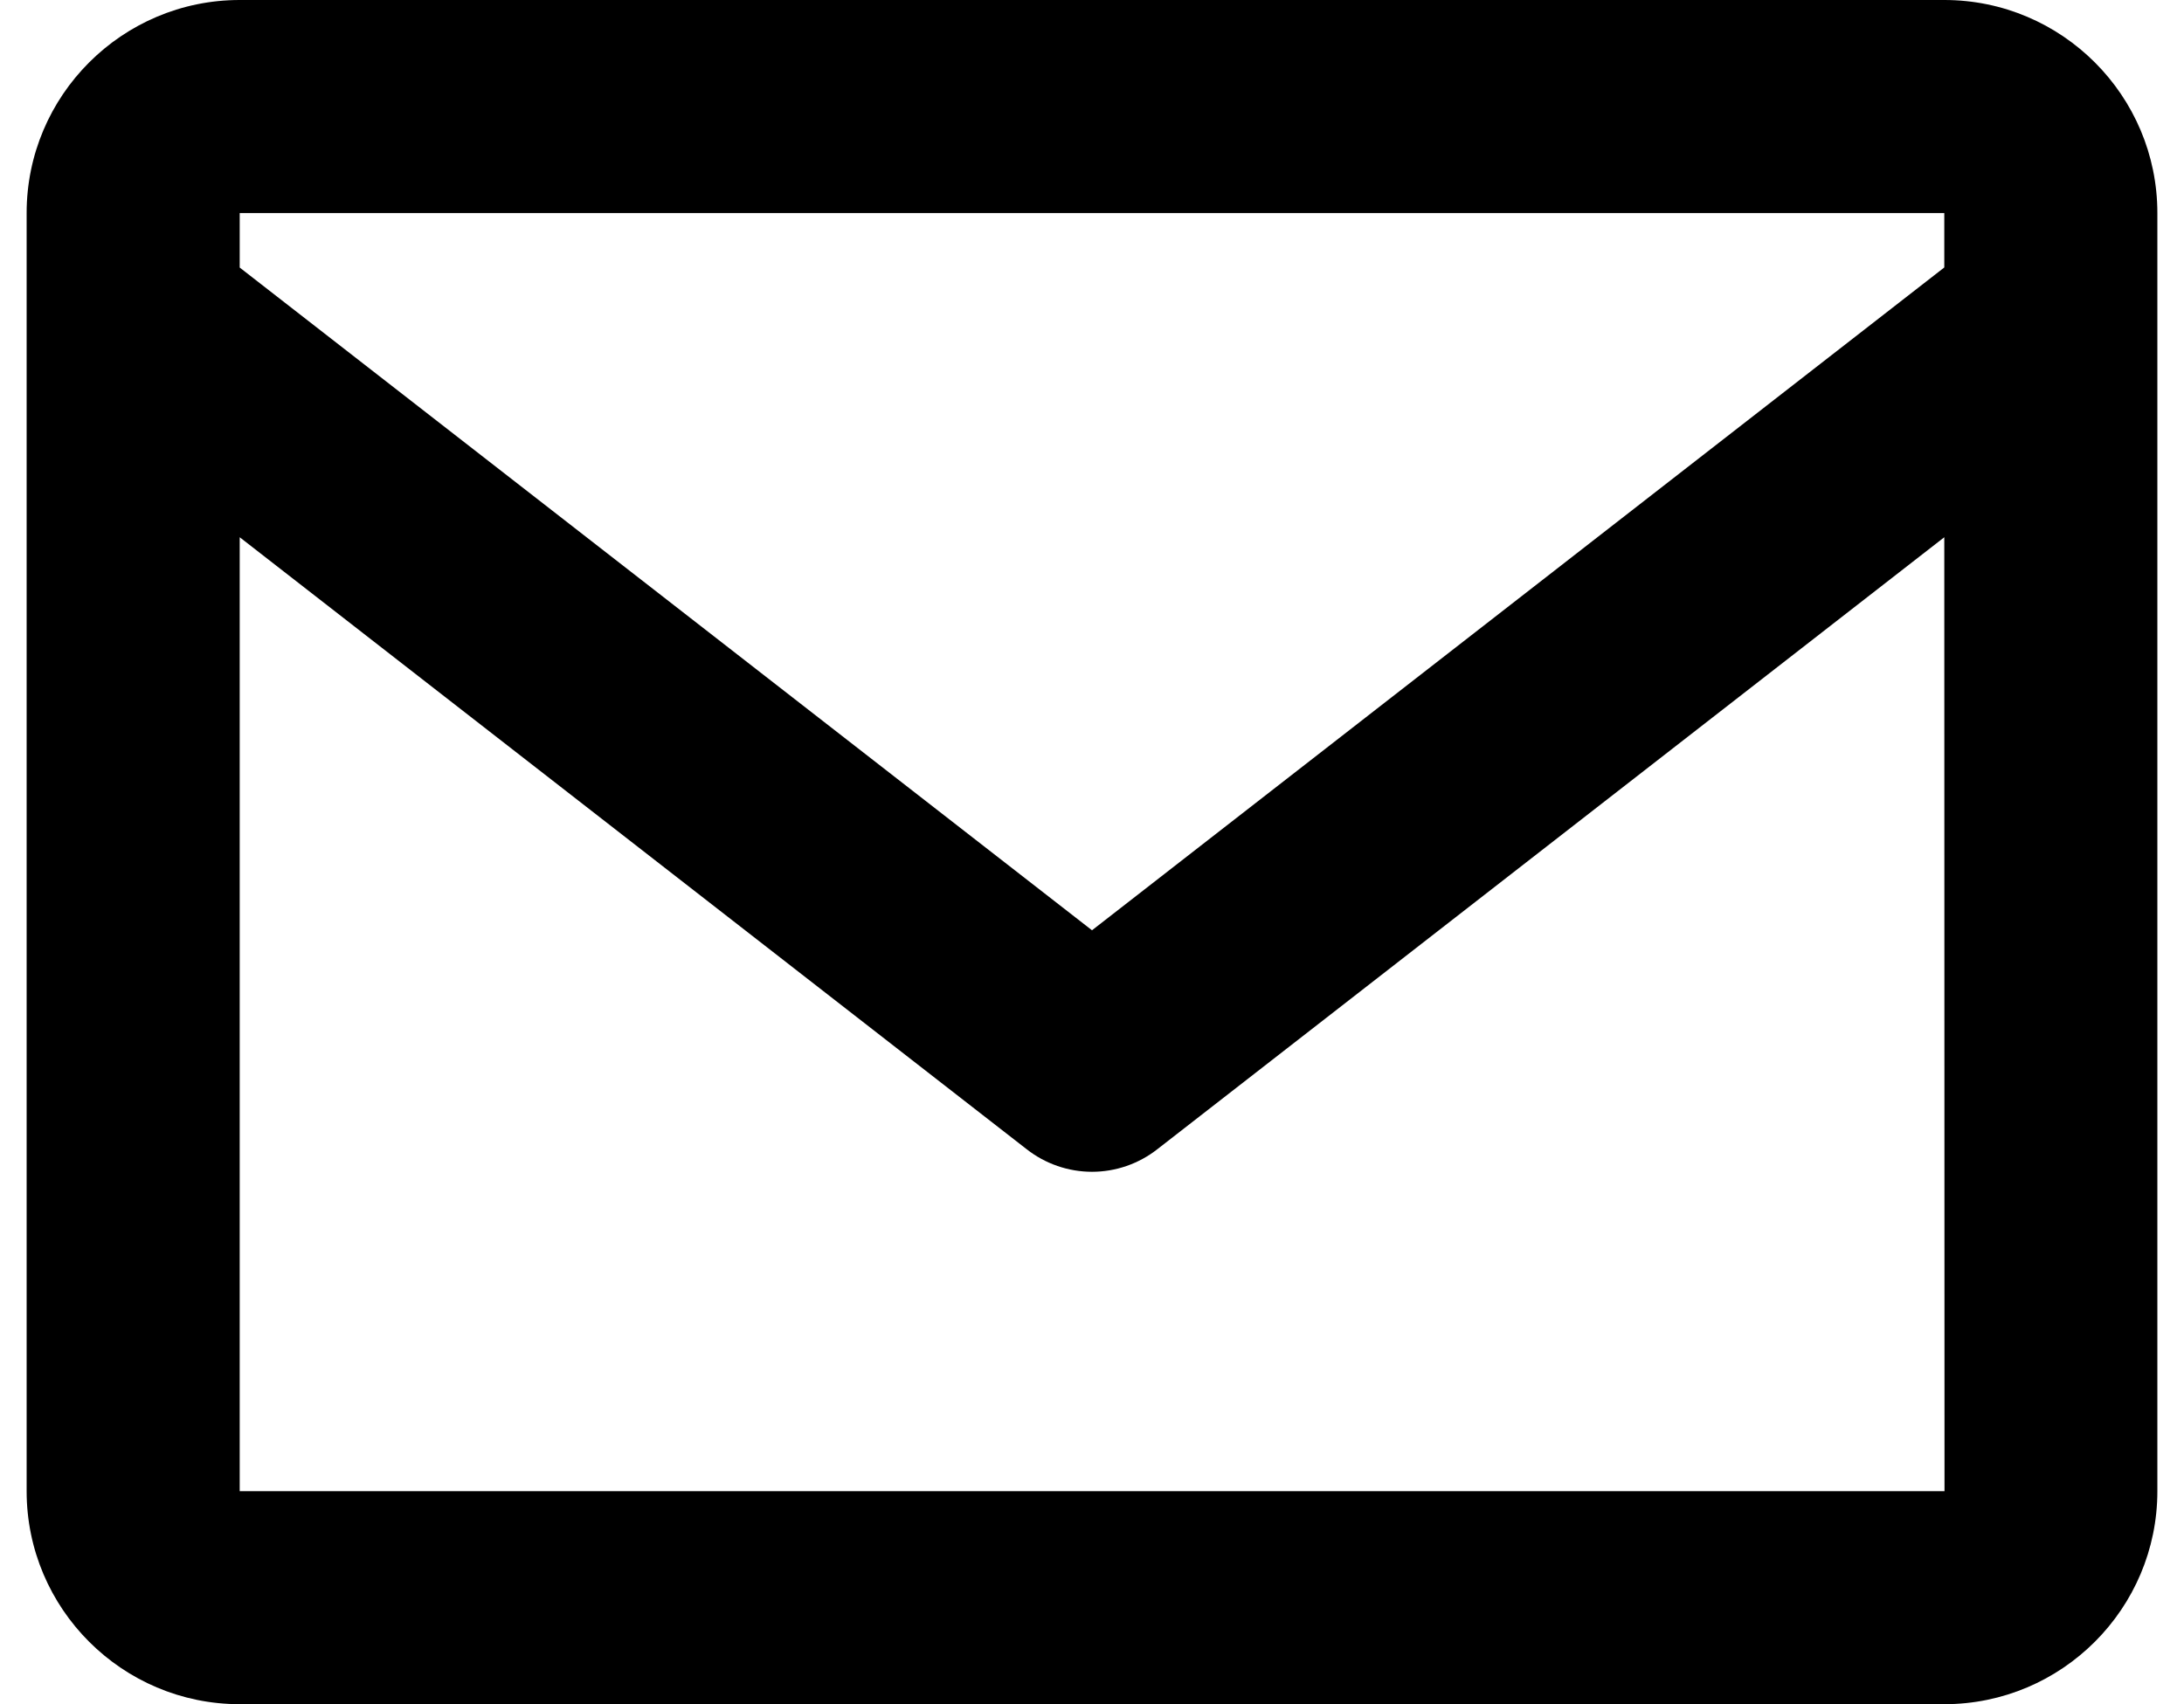
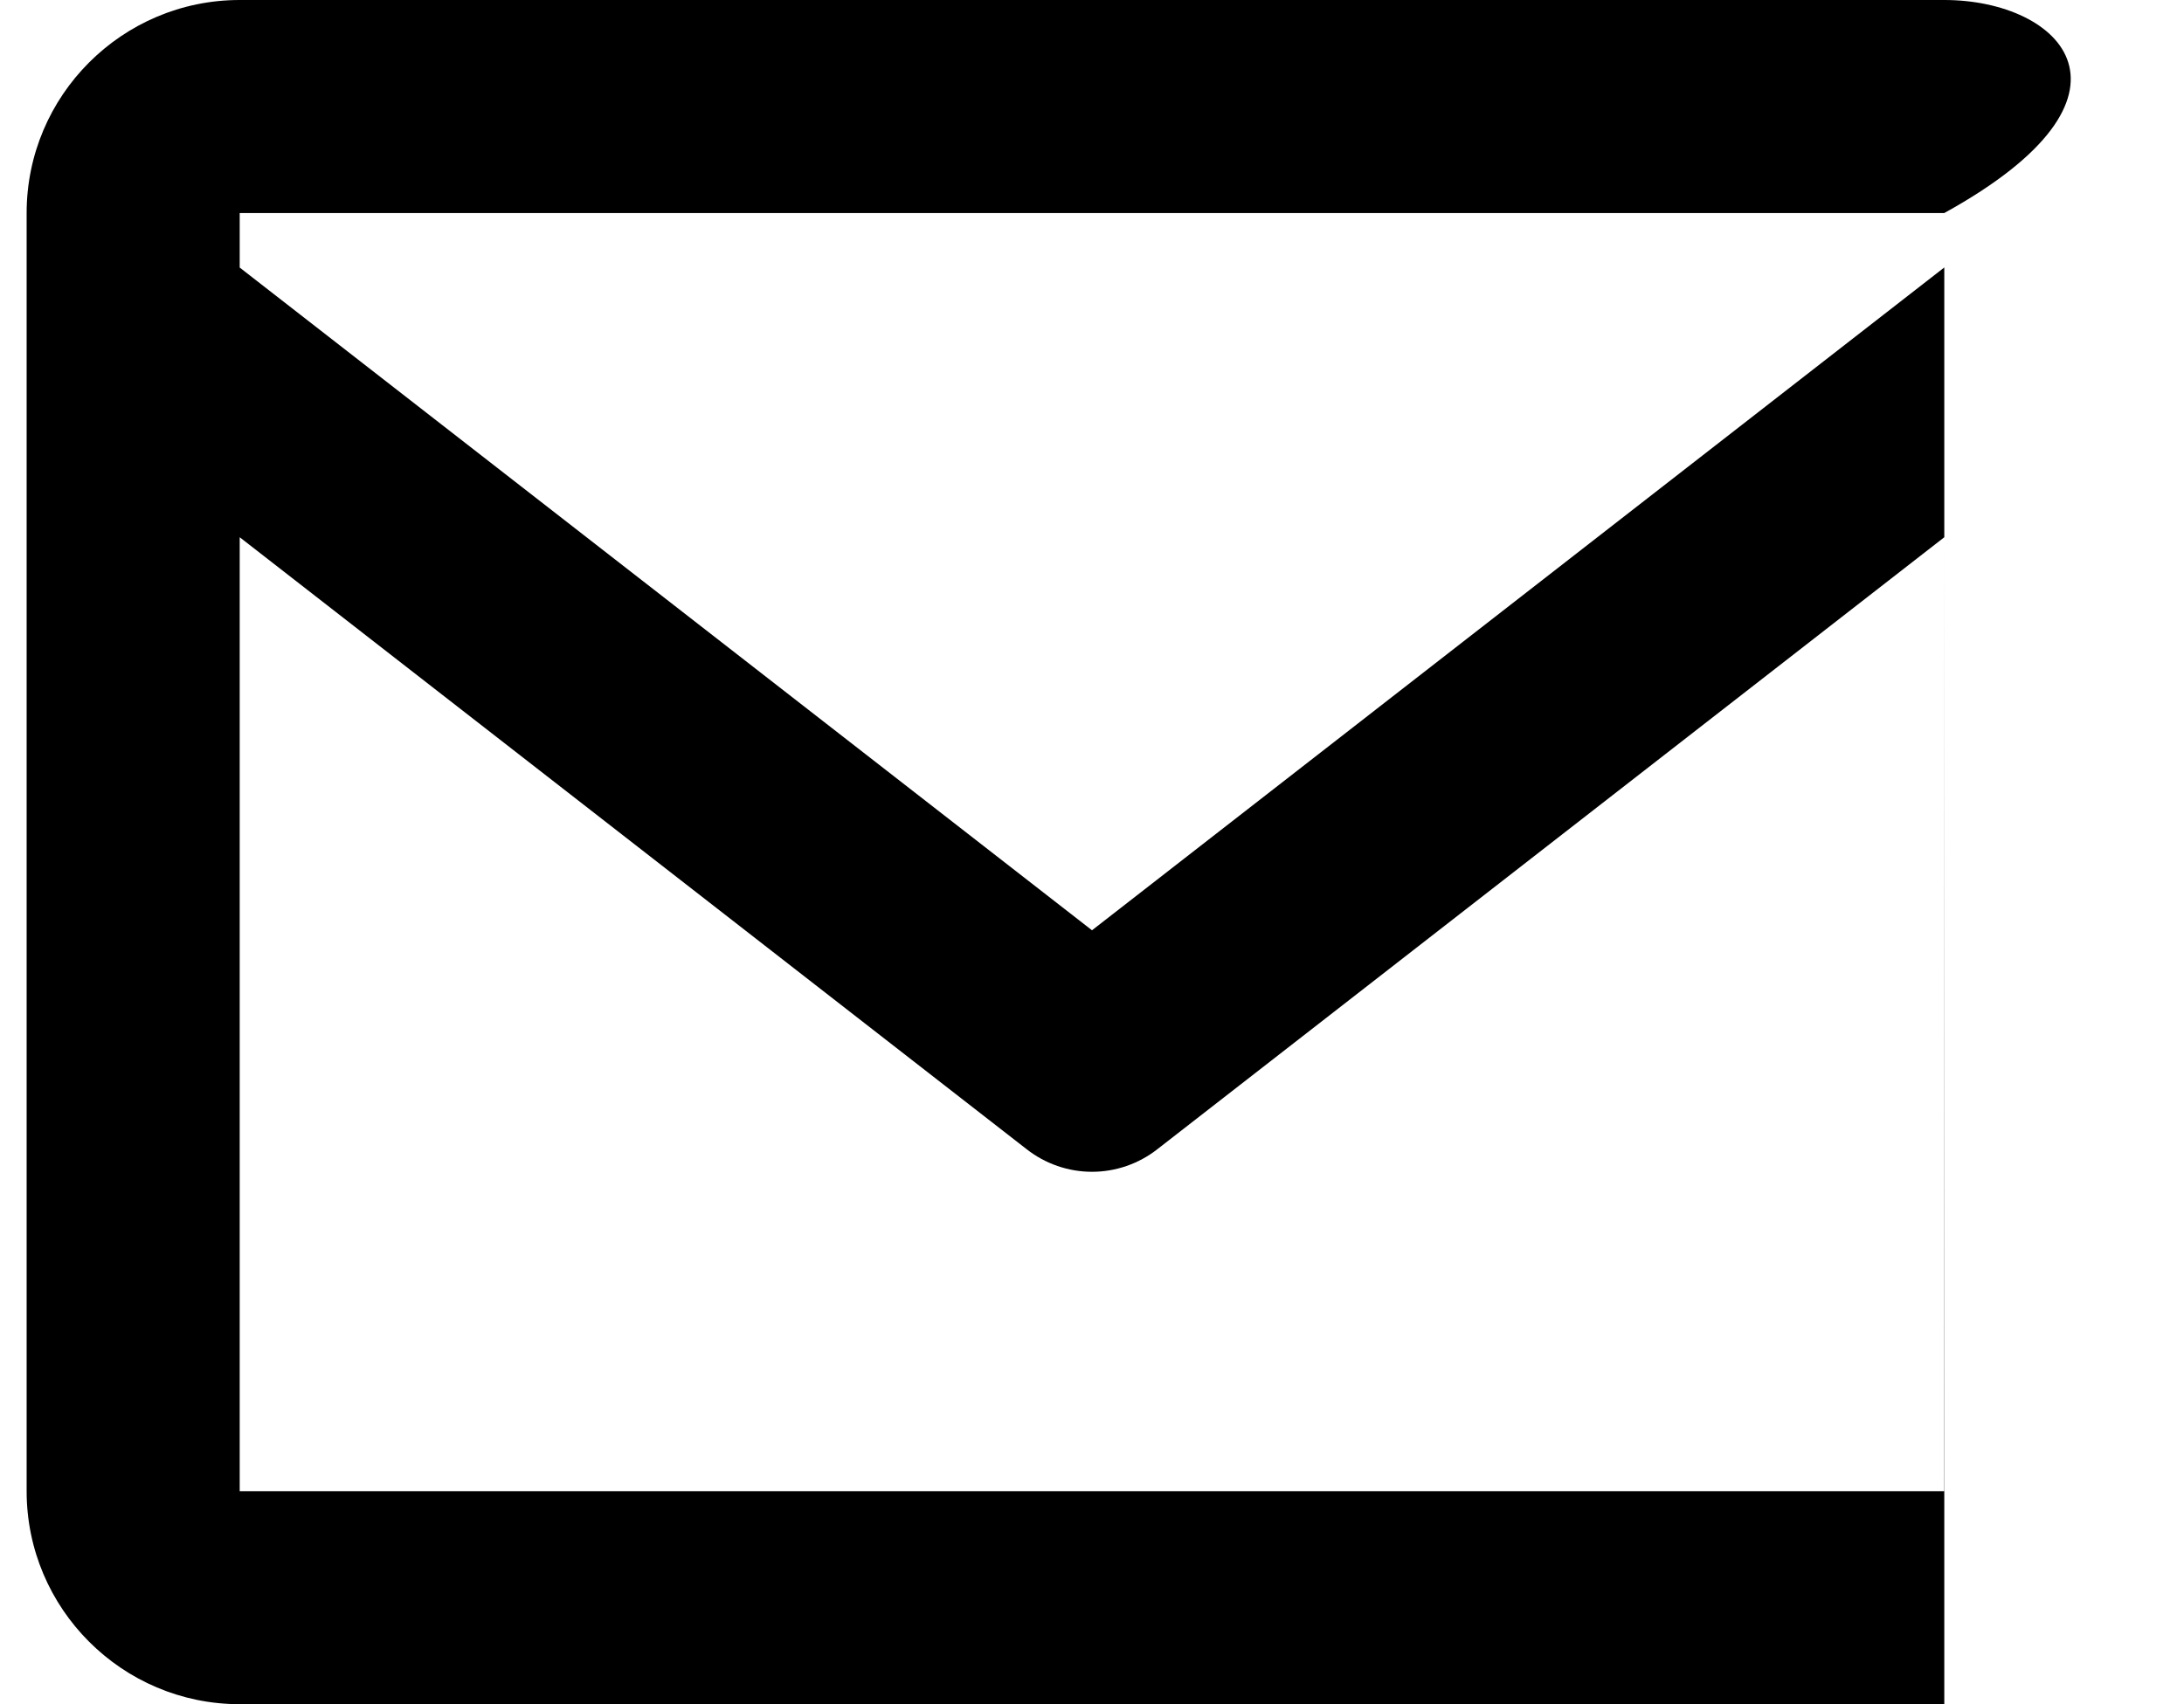
<svg xmlns="http://www.w3.org/2000/svg" width="41" height="32" viewBox="0 0 41 32" fill="none">
-   <path d="M36.5 0H4.5C2.294 0 0.5 1.794 0.5 4V28C0.5 30.206 2.294 32 4.5 32H36.5C38.706 32 40.5 30.206 40.5 28V4C40.5 1.794 38.706 0 36.5 0ZM36.5 4V5.022L20.5 17.468L4.5 5.024V4H36.5ZM4.5 28V10.088L19.272 21.578C19.622 21.853 20.055 22.003 20.5 22.003C20.945 22.003 21.378 21.853 21.728 21.578L36.5 10.088L36.504 28H4.5Z" fill="black" />
+   <path d="M36.5 0H4.5C2.294 0 0.5 1.794 0.5 4V28C0.5 30.206 2.294 32 4.5 32H36.5V4C40.5 1.794 38.706 0 36.5 0ZM36.5 4V5.022L20.5 17.468L4.5 5.024V4H36.5ZM4.5 28V10.088L19.272 21.578C19.622 21.853 20.055 22.003 20.5 22.003C20.945 22.003 21.378 21.853 21.728 21.578L36.5 10.088L36.504 28H4.5Z" fill="black" />
</svg>